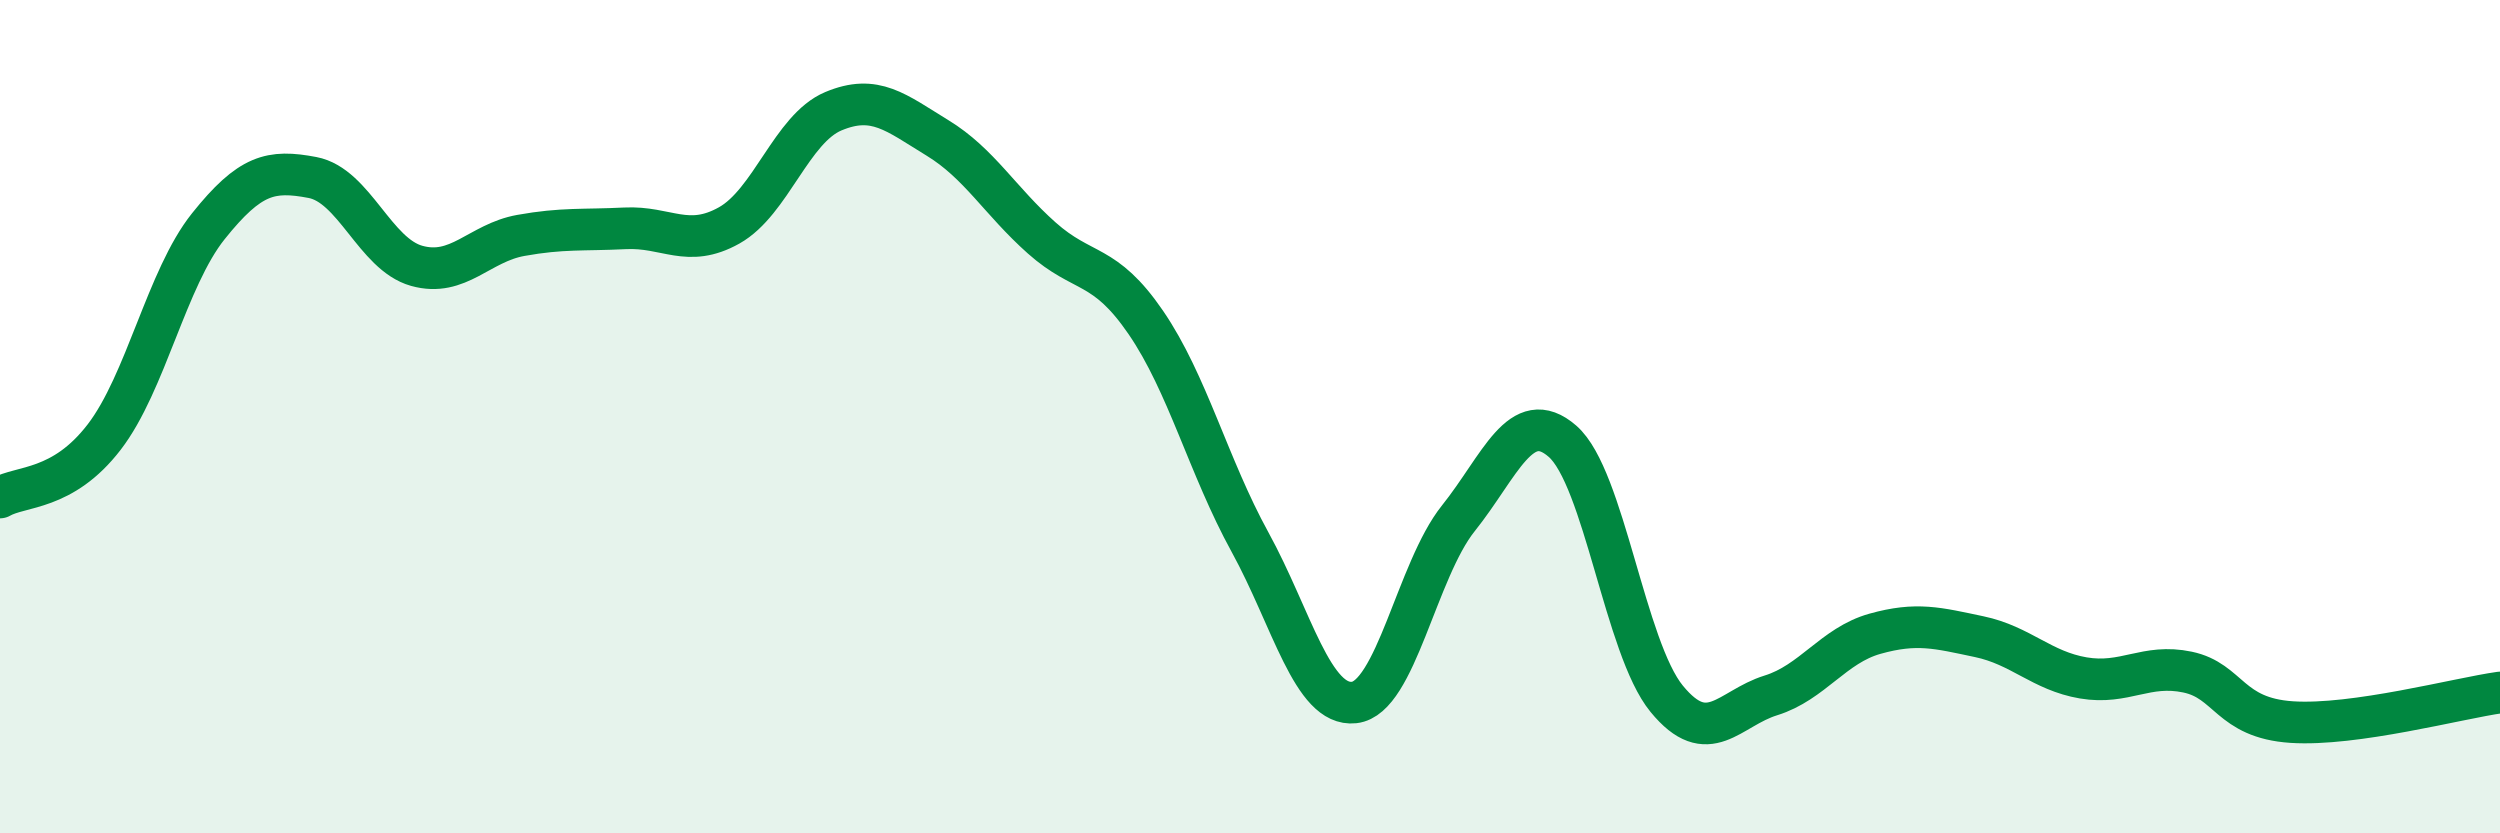
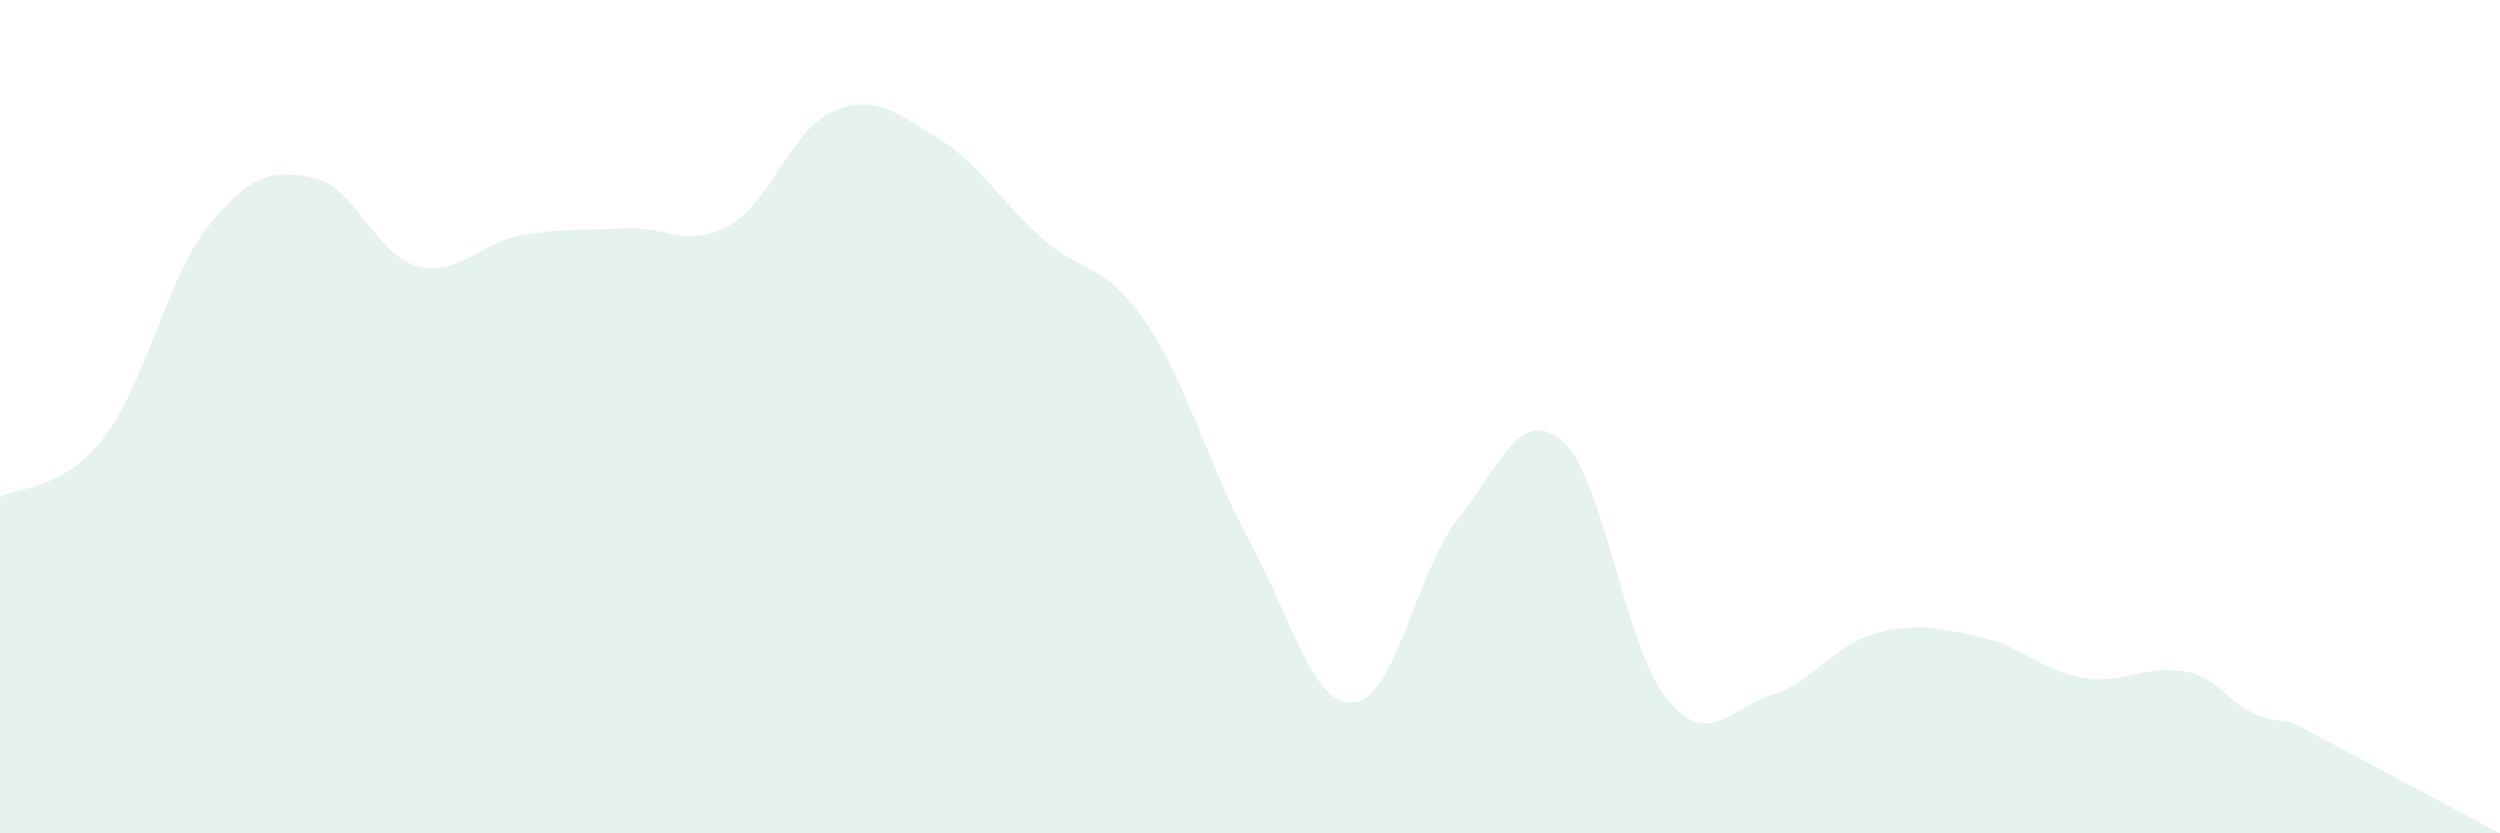
<svg xmlns="http://www.w3.org/2000/svg" width="60" height="20" viewBox="0 0 60 20">
-   <path d="M 0,11.94 C 0.5,11.65 1.5,11.79 2.5,10.49 C 3.5,9.19 4,6.68 5,5.43 C 6,4.18 6.5,4.07 7.5,4.26 C 8.5,4.45 9,6.1 10,6.38 C 11,6.66 11.5,5.83 12.5,5.65 C 13.5,5.47 14,5.53 15,5.48 C 16,5.43 16.5,5.97 17.5,5.41 C 18.5,4.85 19,3.09 20,2.67 C 21,2.25 21.5,2.7 22.5,3.31 C 23.5,3.92 24,4.82 25,5.71 C 26,6.6 26.5,6.28 27.5,7.74 C 28.5,9.2 29,11.19 30,13.01 C 31,14.83 31.5,16.97 32.5,16.86 C 33.5,16.75 34,13.69 35,12.44 C 36,11.19 36.5,9.72 37.5,10.59 C 38.5,11.46 39,15.55 40,16.77 C 41,17.99 41.5,17 42.5,16.69 C 43.5,16.38 44,15.49 45,15.21 C 46,14.93 46.5,15.07 47.5,15.28 C 48.5,15.49 49,16.1 50,16.27 C 51,16.44 51.5,15.92 52.5,16.13 C 53.5,16.34 53.5,17.23 55,17.33 C 56.5,17.43 59,16.76 60,16.62L60 20L0 20Z" fill="#008740" opacity="0.1" stroke-linecap="round" stroke-linejoin="round" />
-   <path d="M 0,11.94 C 0.5,11.65 1.5,11.79 2.5,10.49 C 3.5,9.19 4,6.68 5,5.43 C 6,4.18 6.5,4.07 7.5,4.26 C 8.5,4.45 9,6.1 10,6.38 C 11,6.66 11.5,5.83 12.5,5.65 C 13.5,5.47 14,5.53 15,5.48 C 16,5.43 16.5,5.97 17.5,5.41 C 18.5,4.85 19,3.09 20,2.67 C 21,2.25 21.5,2.7 22.5,3.31 C 23.5,3.92 24,4.82 25,5.71 C 26,6.6 26.5,6.28 27.5,7.74 C 28.5,9.2 29,11.19 30,13.01 C 31,14.83 31.5,16.97 32.5,16.86 C 33.5,16.75 34,13.69 35,12.44 C 36,11.19 36.5,9.72 37.5,10.59 C 38.5,11.46 39,15.55 40,16.77 C 41,17.99 41.5,17 42.5,16.69 C 43.5,16.38 44,15.49 45,15.21 C 46,14.93 46.5,15.07 47.5,15.28 C 48.5,15.49 49,16.1 50,16.27 C 51,16.44 51.5,15.92 52.5,16.13 C 53.5,16.34 53.5,17.23 55,17.33 C 56.5,17.43 59,16.76 60,16.62" stroke="#008740" stroke-width="1" fill="none" stroke-linecap="round" stroke-linejoin="round" />
+   <path d="M 0,11.94 C 0.5,11.65 1.5,11.79 2.5,10.49 C 3.5,9.19 4,6.68 5,5.43 C 6,4.18 6.5,4.07 7.5,4.26 C 8.5,4.45 9,6.1 10,6.38 C 11,6.66 11.5,5.83 12.5,5.65 C 13.5,5.47 14,5.53 15,5.48 C 16,5.43 16.5,5.97 17.5,5.41 C 18.5,4.85 19,3.09 20,2.67 C 21,2.25 21.5,2.7 22.5,3.31 C 23.5,3.92 24,4.82 25,5.71 C 26,6.6 26.5,6.28 27.5,7.74 C 28.5,9.2 29,11.19 30,13.01 C 31,14.83 31.5,16.97 32.5,16.86 C 33.5,16.75 34,13.69 35,12.44 C 36,11.19 36.5,9.72 37.5,10.59 C 38.5,11.46 39,15.55 40,16.77 C 41,17.99 41.5,17 42.5,16.69 C 43.5,16.38 44,15.49 45,15.21 C 46,14.93 46.5,15.07 47.5,15.28 C 48.5,15.49 49,16.1 50,16.27 C 51,16.44 51.5,15.92 52.5,16.13 C 53.5,16.34 53.5,17.23 55,17.33 L60 20L0 20Z" fill="#008740" opacity="0.1" stroke-linecap="round" stroke-linejoin="round" />
</svg>